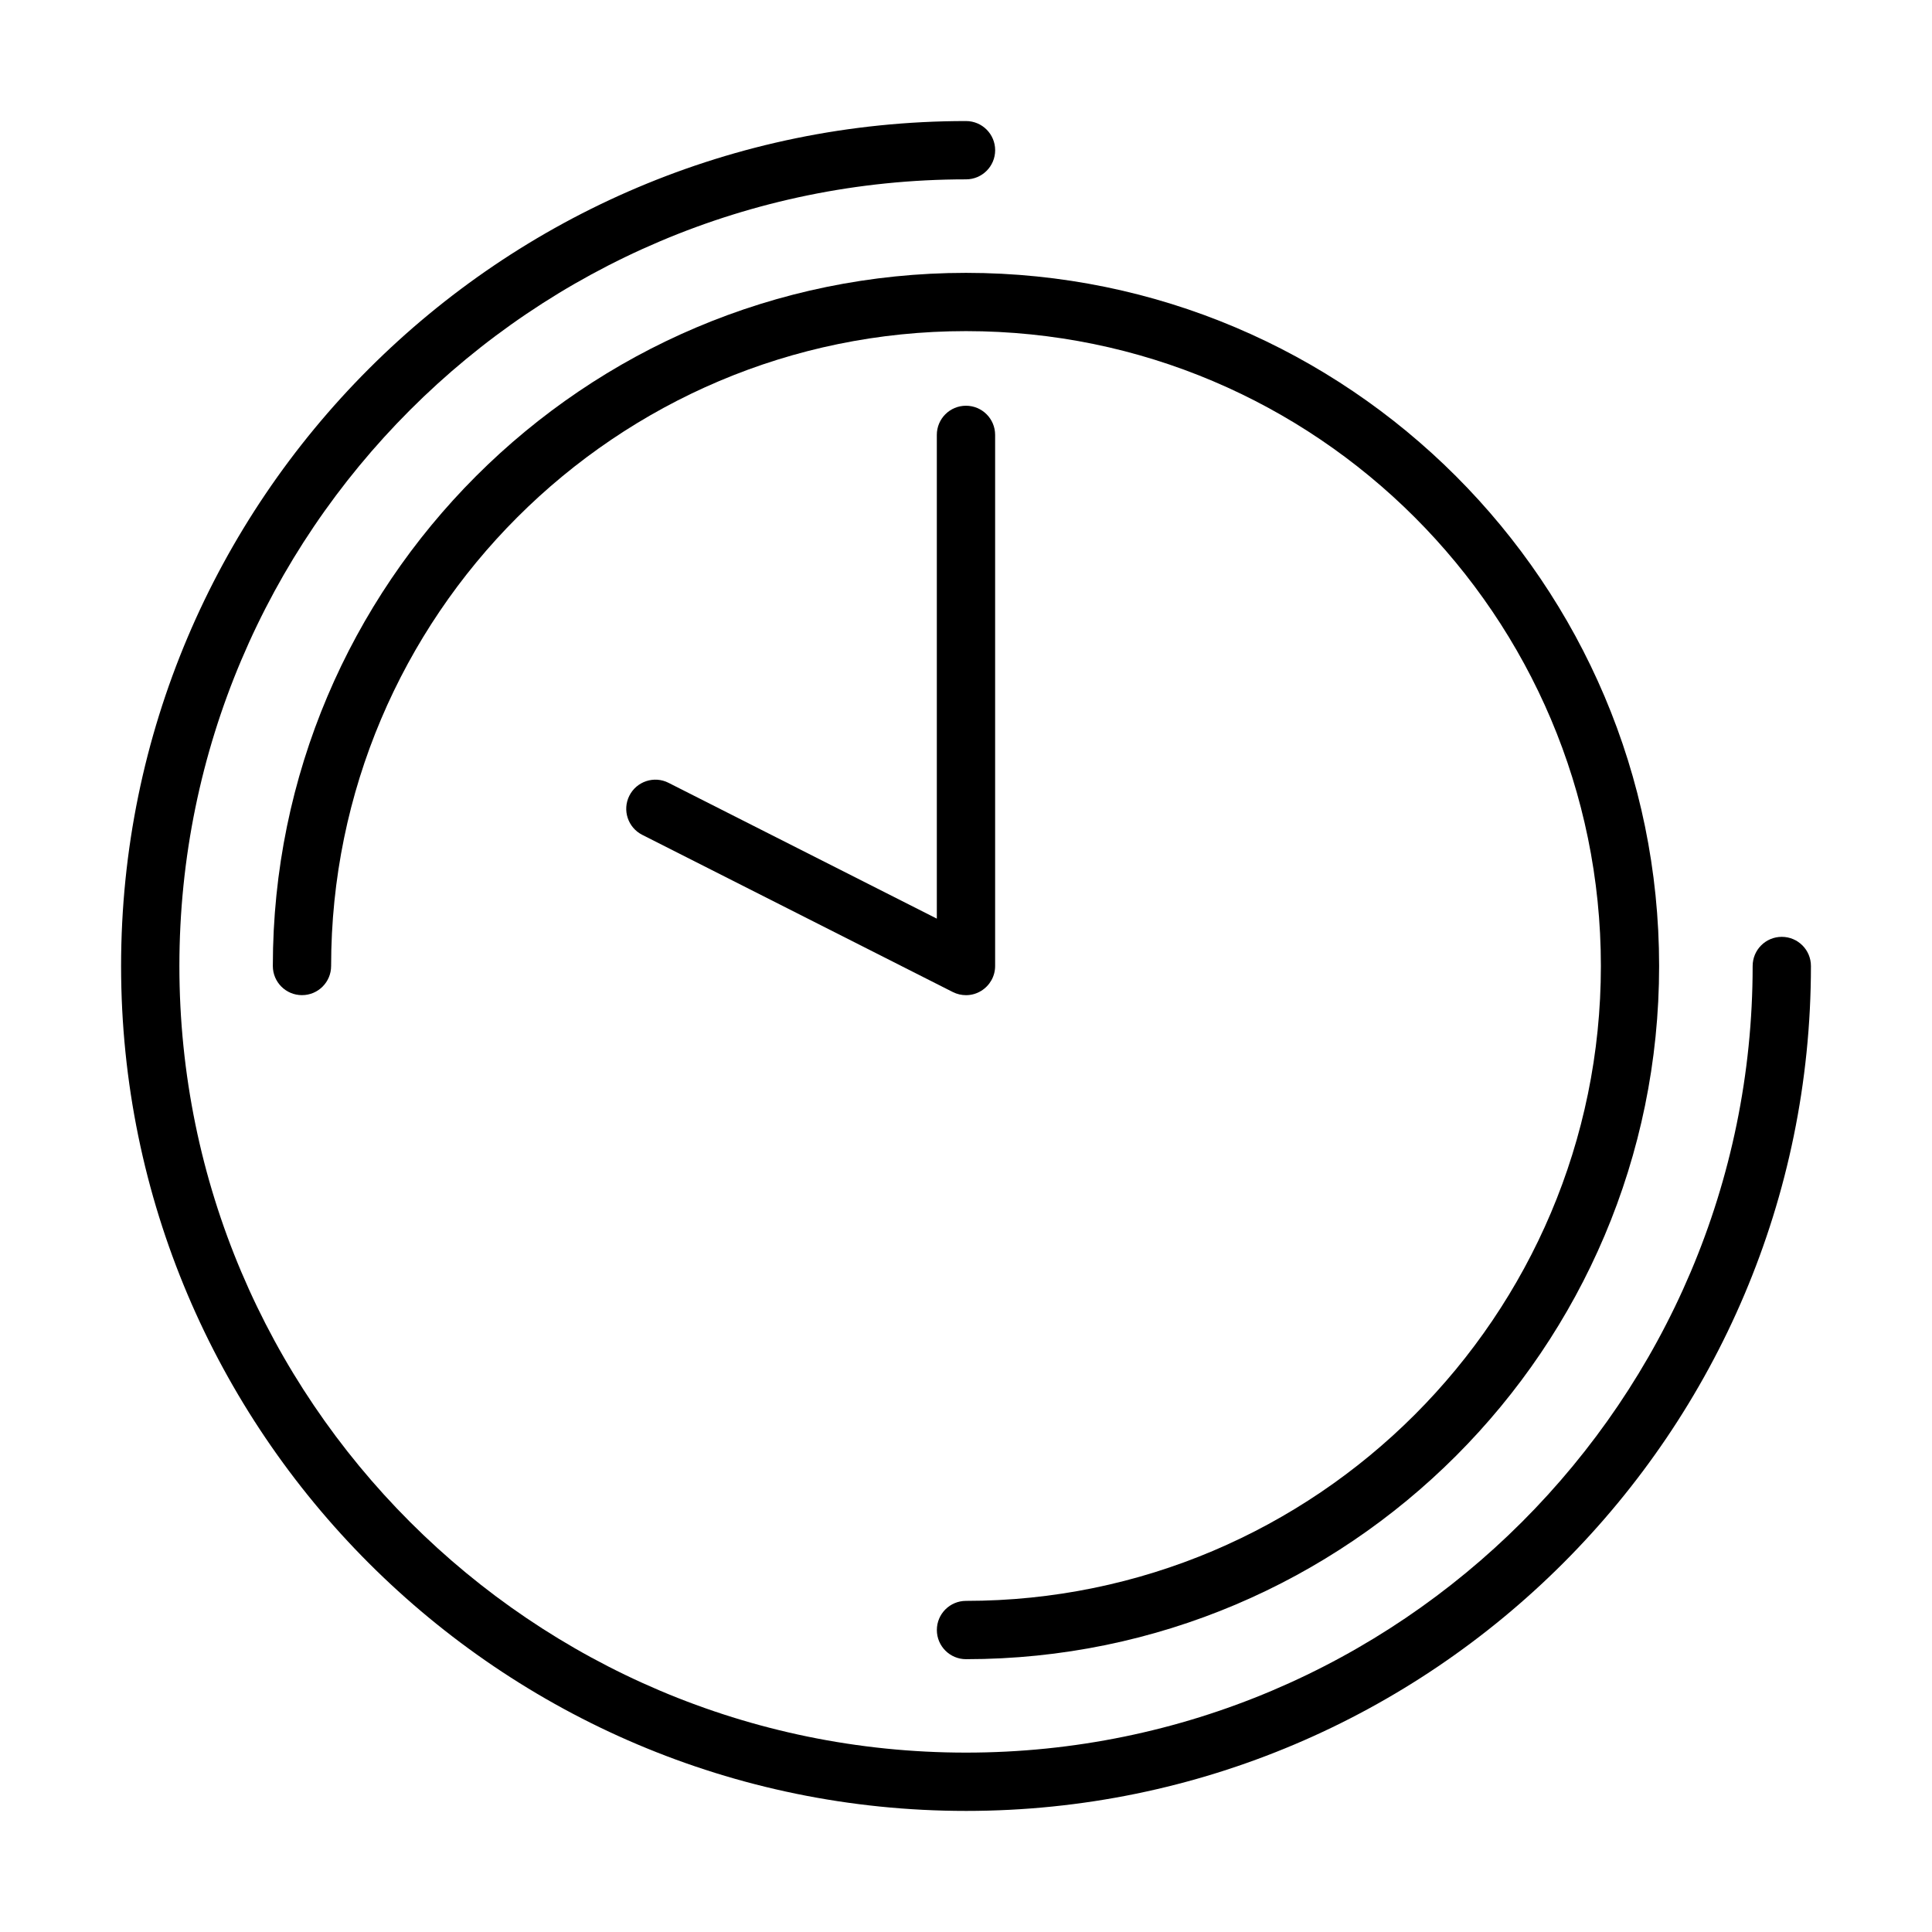
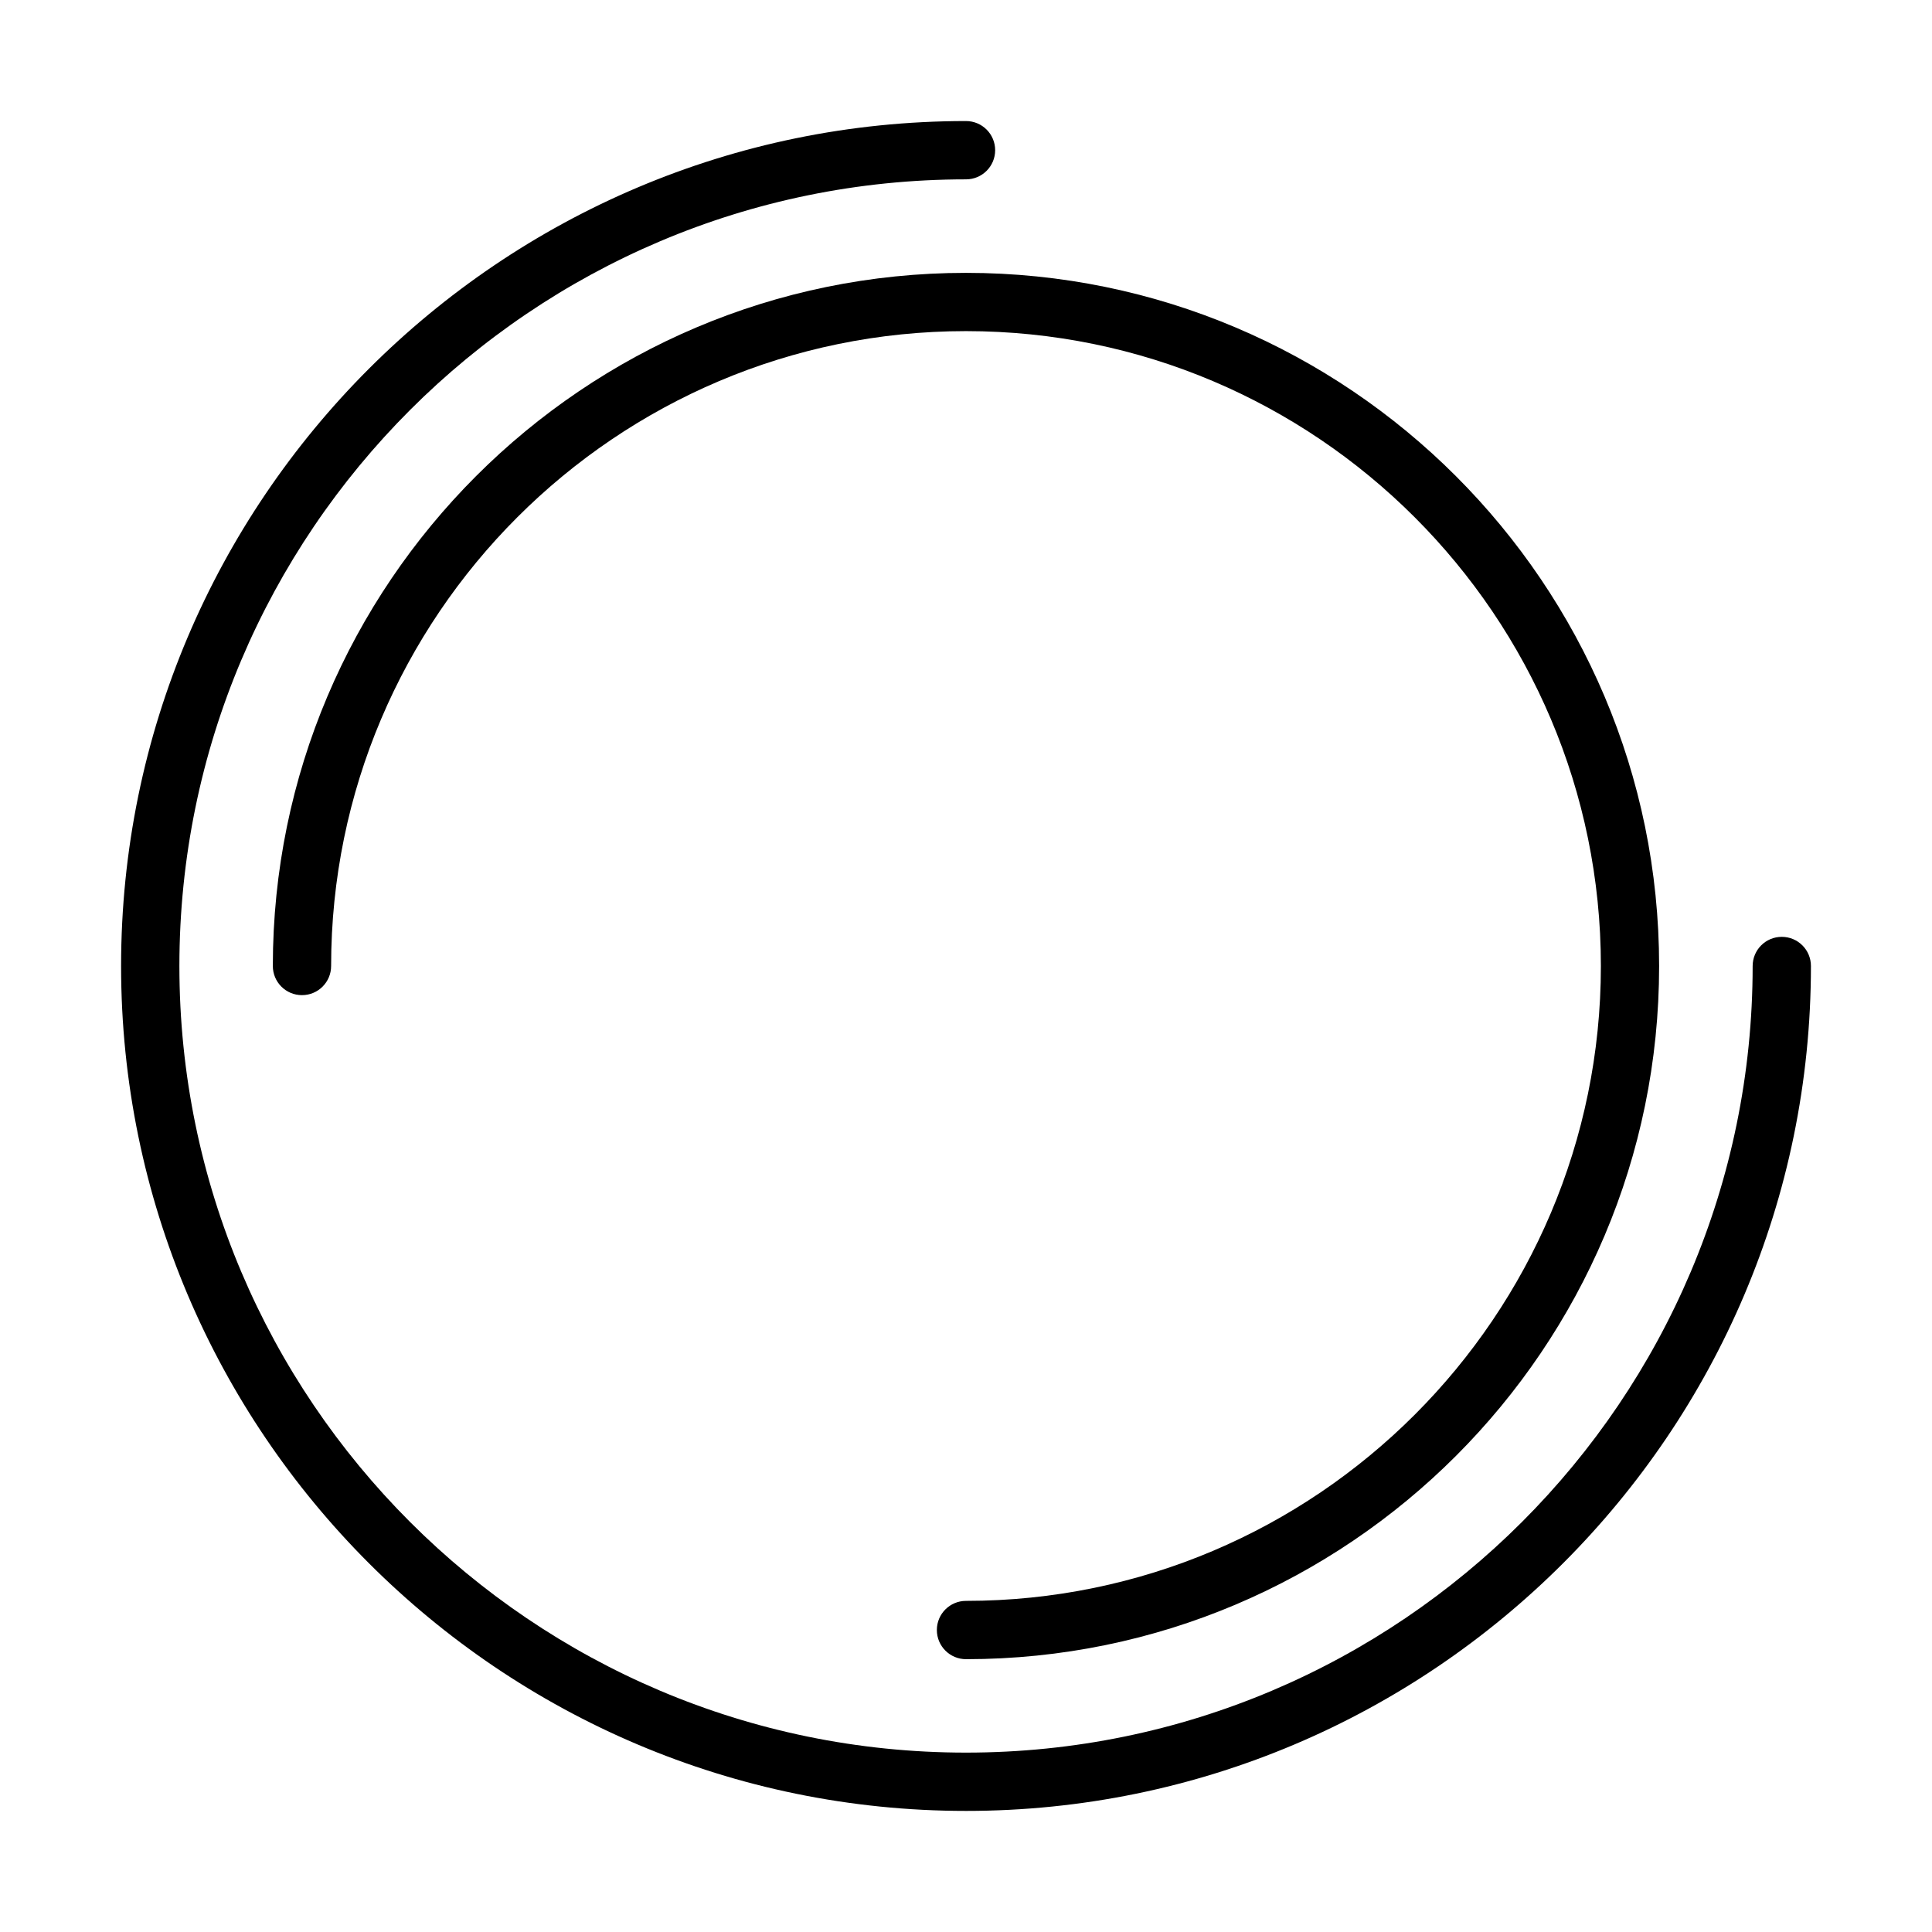
<svg xmlns="http://www.w3.org/2000/svg" fill="#000000" width="800px" height="800px" version="1.1" viewBox="144 144 512 512">
  <g>
    <path d="m400 623.91c-123.46 0-223.91-100.45-223.91-223.91 0-123.47 100.45-223.92 223.91-223.92 4.269 0 7.727 3.457 7.727 7.727 0 4.269-3.457 7.723-7.727 7.723-114.95 0-208.46 93.516-208.46 208.47 0 114.95 93.516 208.46 208.46 208.46 114.95 0 208.47-93.516 208.47-208.46 0-4.273 3.449-7.727 7.719-7.727 4.269 0 7.727 3.453 7.727 7.727 0 123.46-100.45 223.91-223.91 223.91z" />
-     <path d="m400 583.7c-4.258 0-7.723-3.457-7.723-7.727s3.453-7.723 7.723-7.723c92.777 0 168.25-75.477 168.25-168.25 0-92.773-75.477-168.25-168.25-168.25-92.773 0-168.25 75.48-168.25 168.25 0 4.269-3.453 7.723-7.723 7.723-4.269 0-7.723-3.453-7.723-7.723 0-101.29 82.398-183.69 183.69-183.69 101.29 0 183.69 82.398 183.69 183.69 0.023 101.3-82.387 183.7-183.68 183.7z" />
-     <path d="m400 407.73c-1.188 0-2.387-0.273-3.488-0.828l-82.32-41.664c-3.801-1.934-5.324-6.574-3.402-10.375 1.918-3.805 6.582-5.34 10.375-3.406l71.102 35.992v-128.2c0-4.269 3.453-7.723 7.723-7.723s7.727 3.453 7.727 7.723v140.76c0 2.688-1.395 5.168-3.684 6.574-1.227 0.766-2.629 1.148-4.031 1.148z" />
+     <path d="m400 583.7c-4.258 0-7.723-3.457-7.723-7.727s3.453-7.723 7.723-7.723c92.777 0 168.25-75.477 168.25-168.25 0-92.773-75.477-168.25-168.25-168.25-92.773 0-168.25 75.48-168.25 168.25 0 4.269-3.453 7.723-7.723 7.723-4.269 0-7.723-3.453-7.723-7.723 0-101.29 82.398-183.69 183.69-183.69 101.29 0 183.69 82.398 183.69 183.69 0.023 101.3-82.387 183.7-183.68 183.7" />
  </g>
</svg>